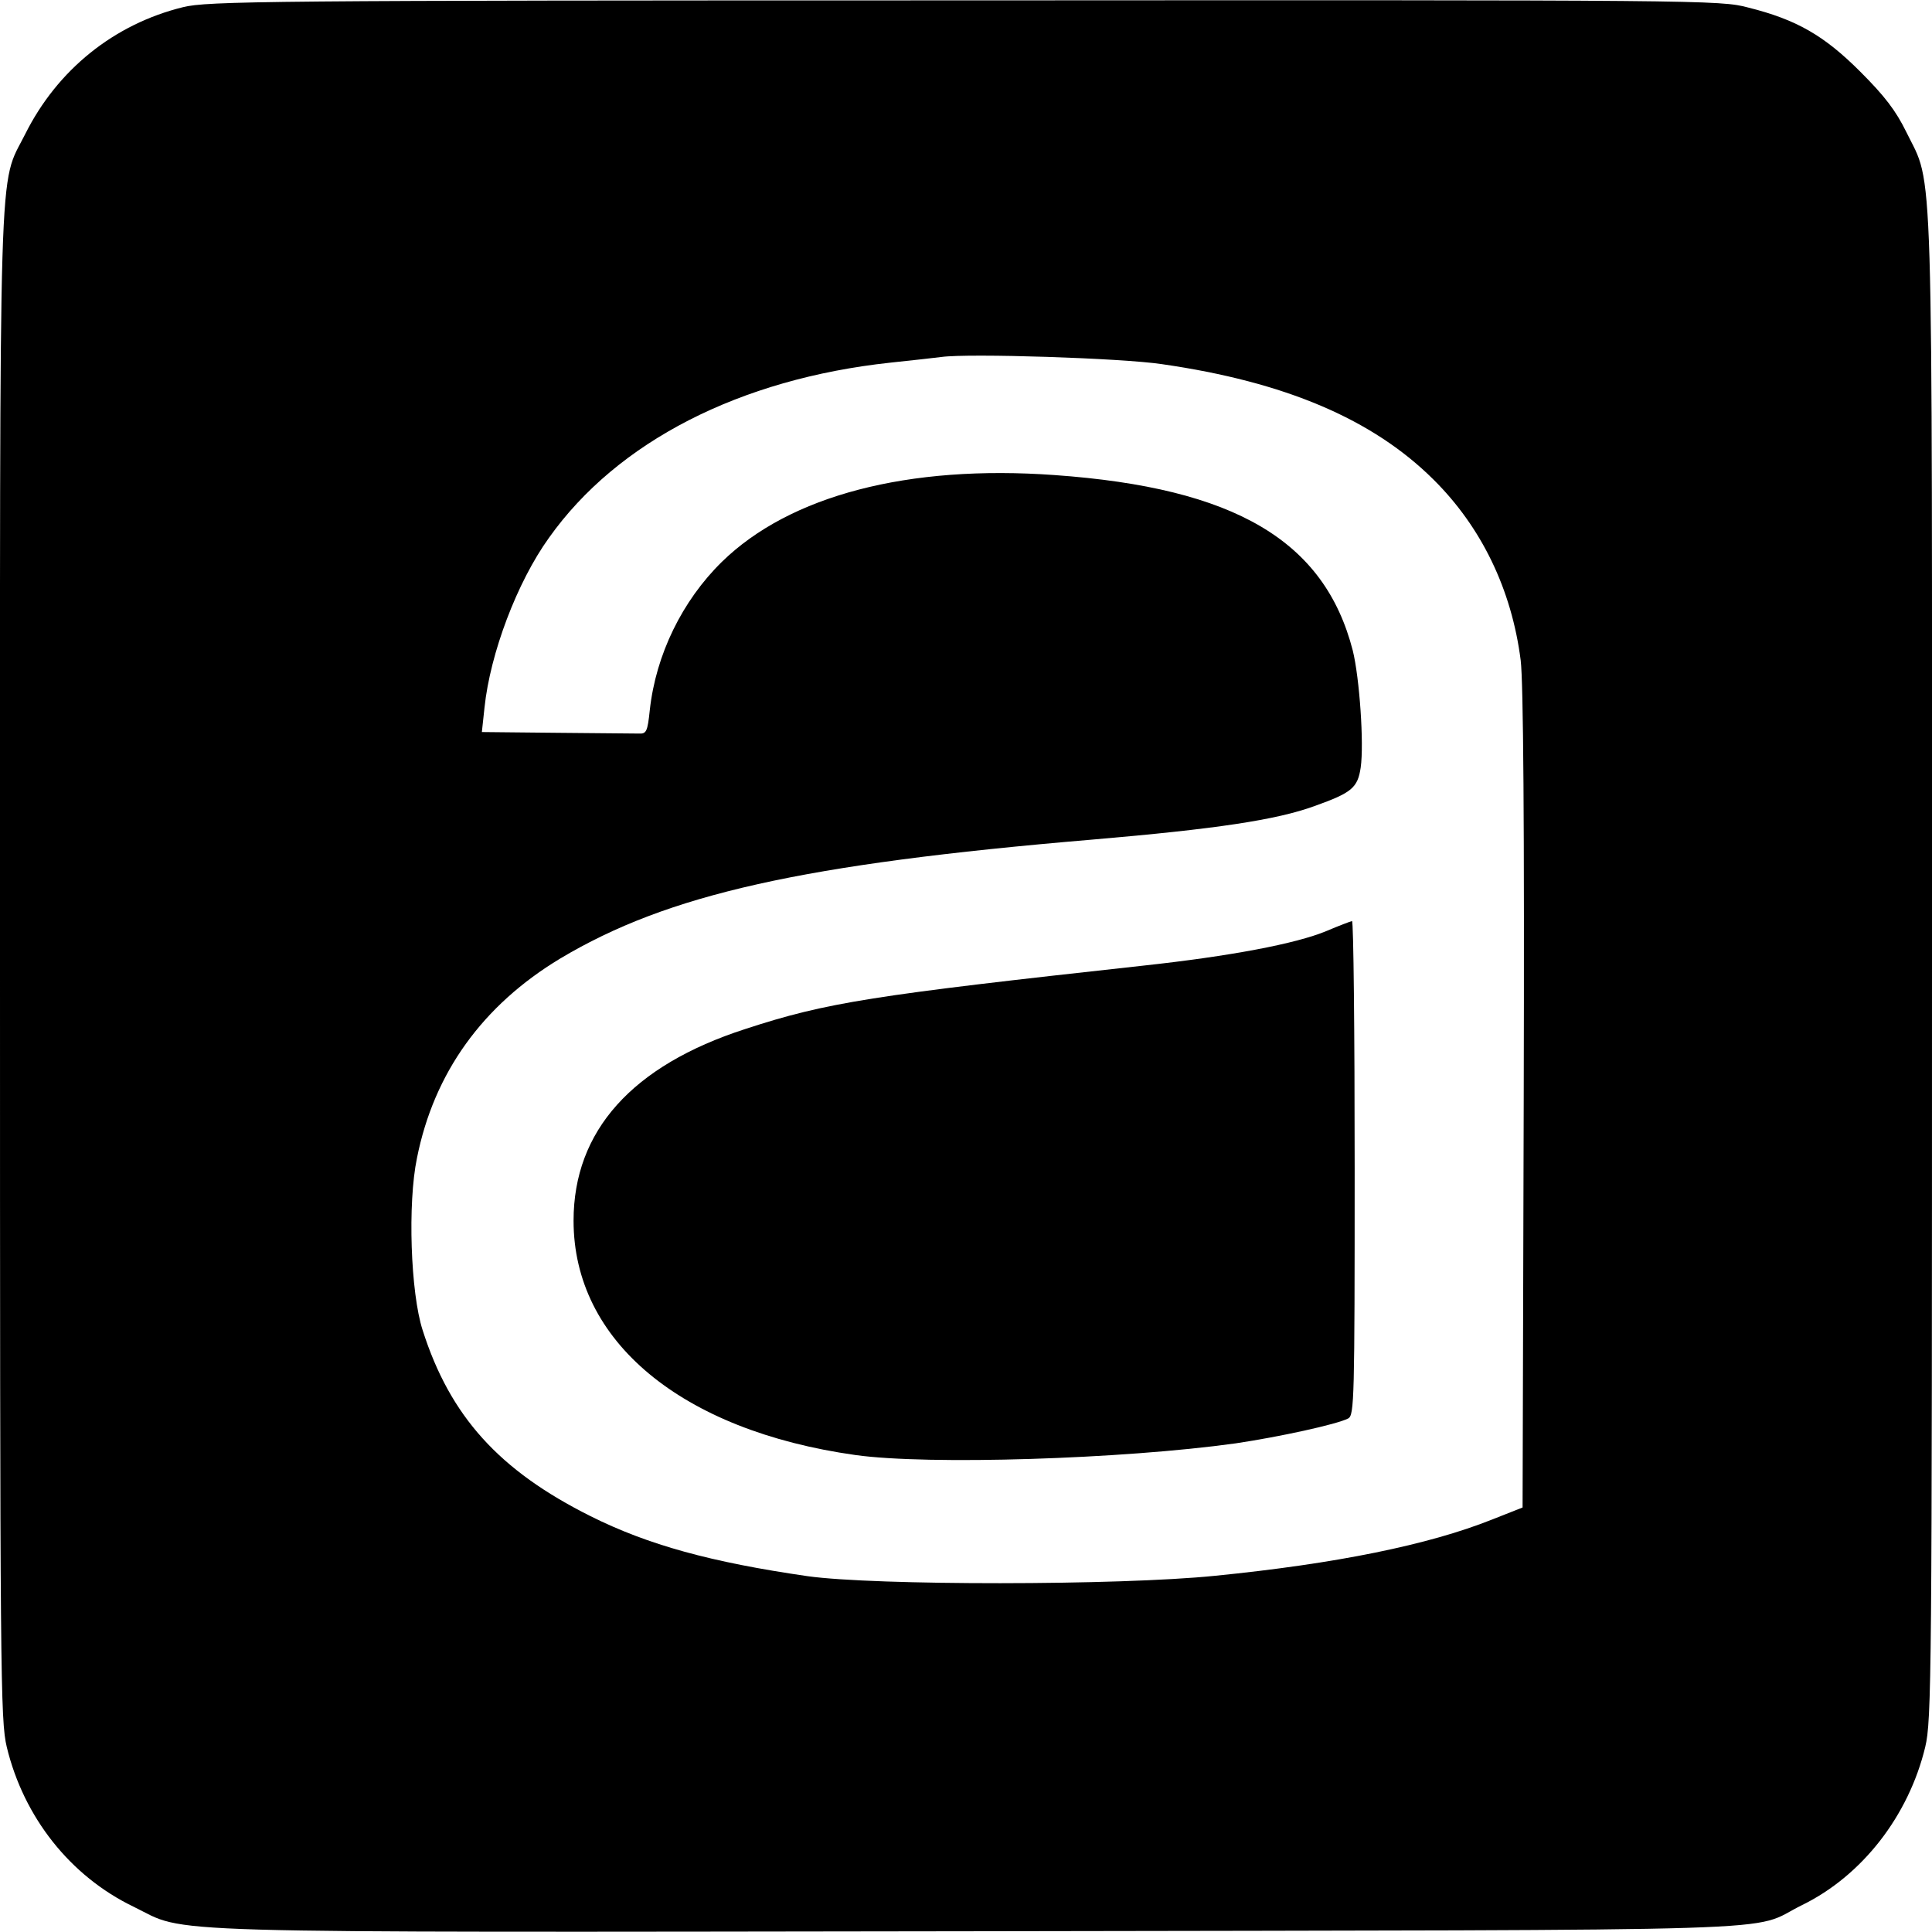
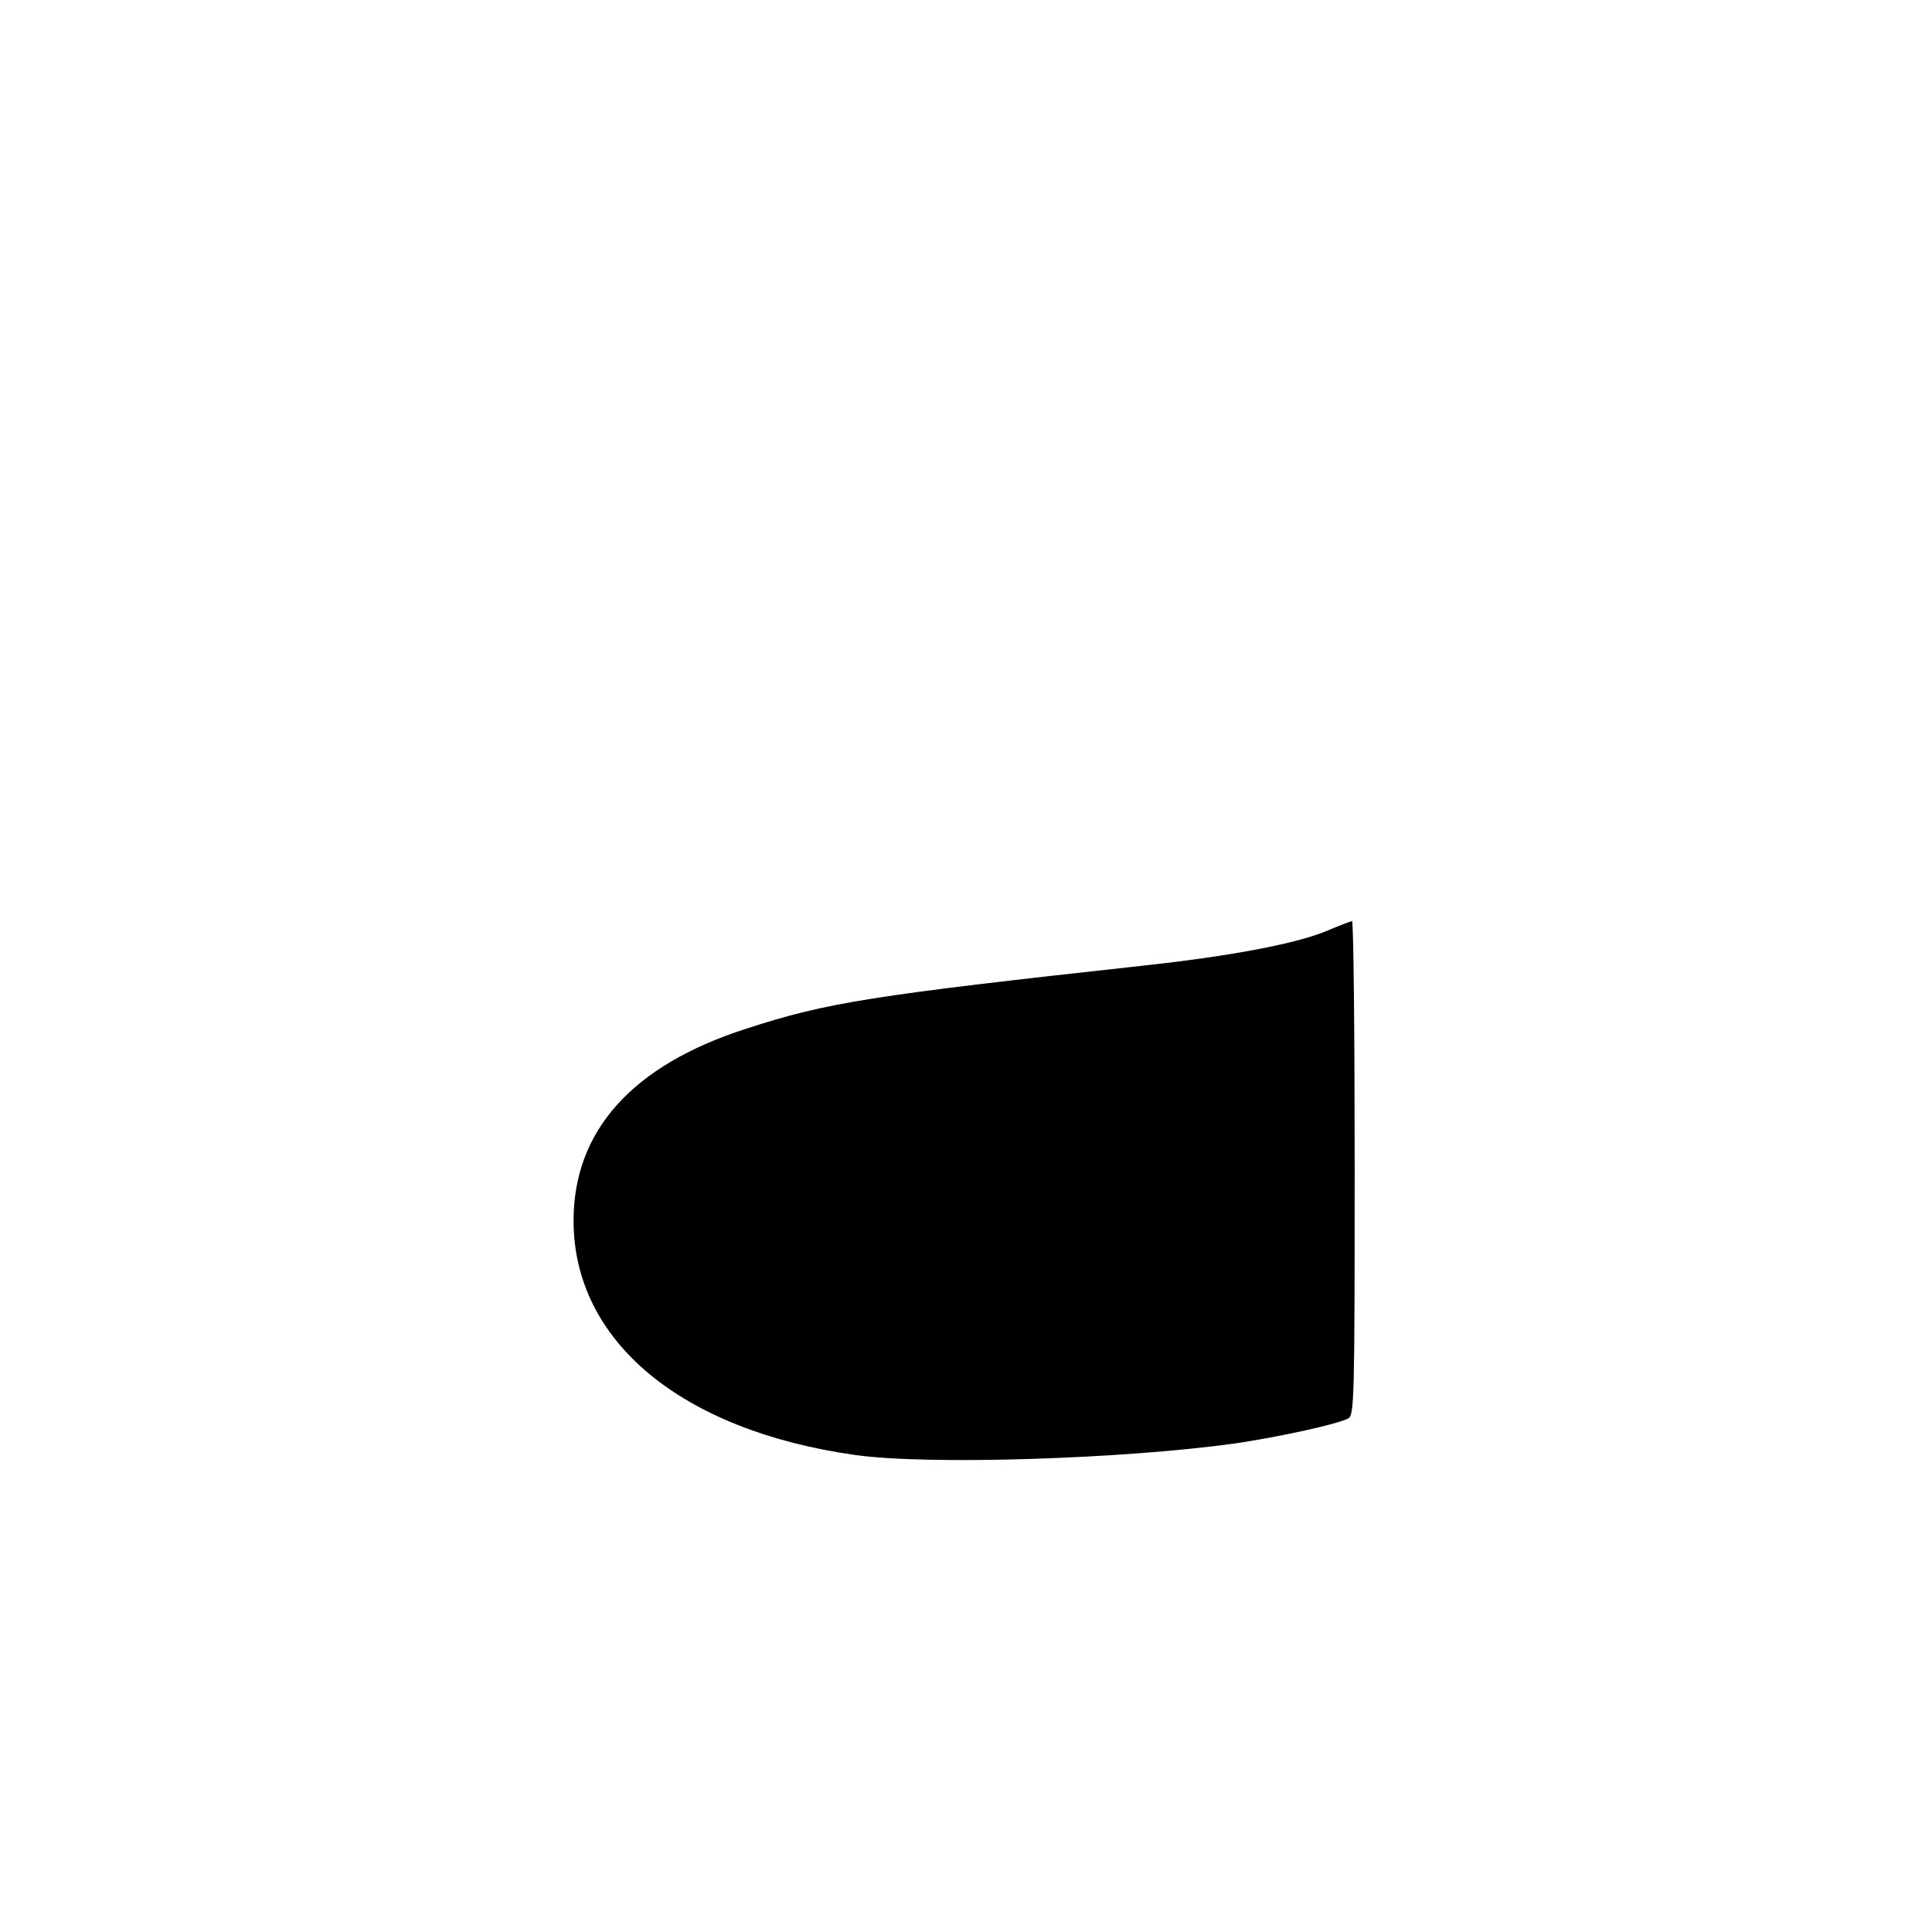
<svg xmlns="http://www.w3.org/2000/svg" version="1.0" width="512pt" height="512pt" viewBox="0 0 512 512" preserveAspectRatio="xMidYMid meet">
  <g transform="translate(0,512) scale(0.1,-0.1)" fill="#000000" stroke="none">
-     <path d="M485 5101 c-183 -45 -333 -166 -418 -336 -72 -144 -67 8 -67 -2207 0 -1883 1 -1997 18 -2068 45 -186 168 -342 336 -423 148 -72 -7 -68 2241 -65 2242 4 2034 -3 2180 69 160 78 283 237 327 419 17 71 18 185 18 2063 0 2213 5 2067 -68 2217 -28 57 -57 95 -122 160 -96 96 -169 138 -297 170 -74 20 -121 20 -2077 19 -1859 0 -2006 -2 -2071 -18z m2594 -946 c327 -47 559 -146 720 -306 127 -126 207 -291 231 -479 7 -58 10 -426 8 -1165 l-3 -1080 -81 -32 c-168 -67 -413 -117 -734 -149 -255 -26 -903 -26 -1080 -1 -256 37 -423 83 -575 159 -242 121 -372 264 -445 493 -32 99 -40 336 -15 456 45 226 174 405 380 529 285 170 640 250 1410 315 327 28 488 52 589 89 98 35 114 48 122 102 9 63 -3 237 -21 310 -75 291 -312 431 -790 465 -388 28 -702 -54 -882 -230 -105 -103 -175 -246 -191 -393 -6 -57 -9 -63 -29 -62 -13 0 -111 1 -219 2 l-197 2 7 65 c15 143 86 332 171 450 181 255 506 421 905 464 58 6 119 13 135 15 73 10 477 -3 584 -19z" />
    <path d="M3516 2653 c-81 -34 -256 -67 -486 -92 -719 -79 -838 -97 -1055 -168 -300 -97 -455 -270 -455 -508 0 -319 285 -556 747 -621 193 -27 706 -11 1008 31 114 17 267 50 298 66 16 9 17 51 17 664 0 360 -3 654 -7 654 -5 -1 -34 -12 -67 -26z" />
  </g>
</svg>